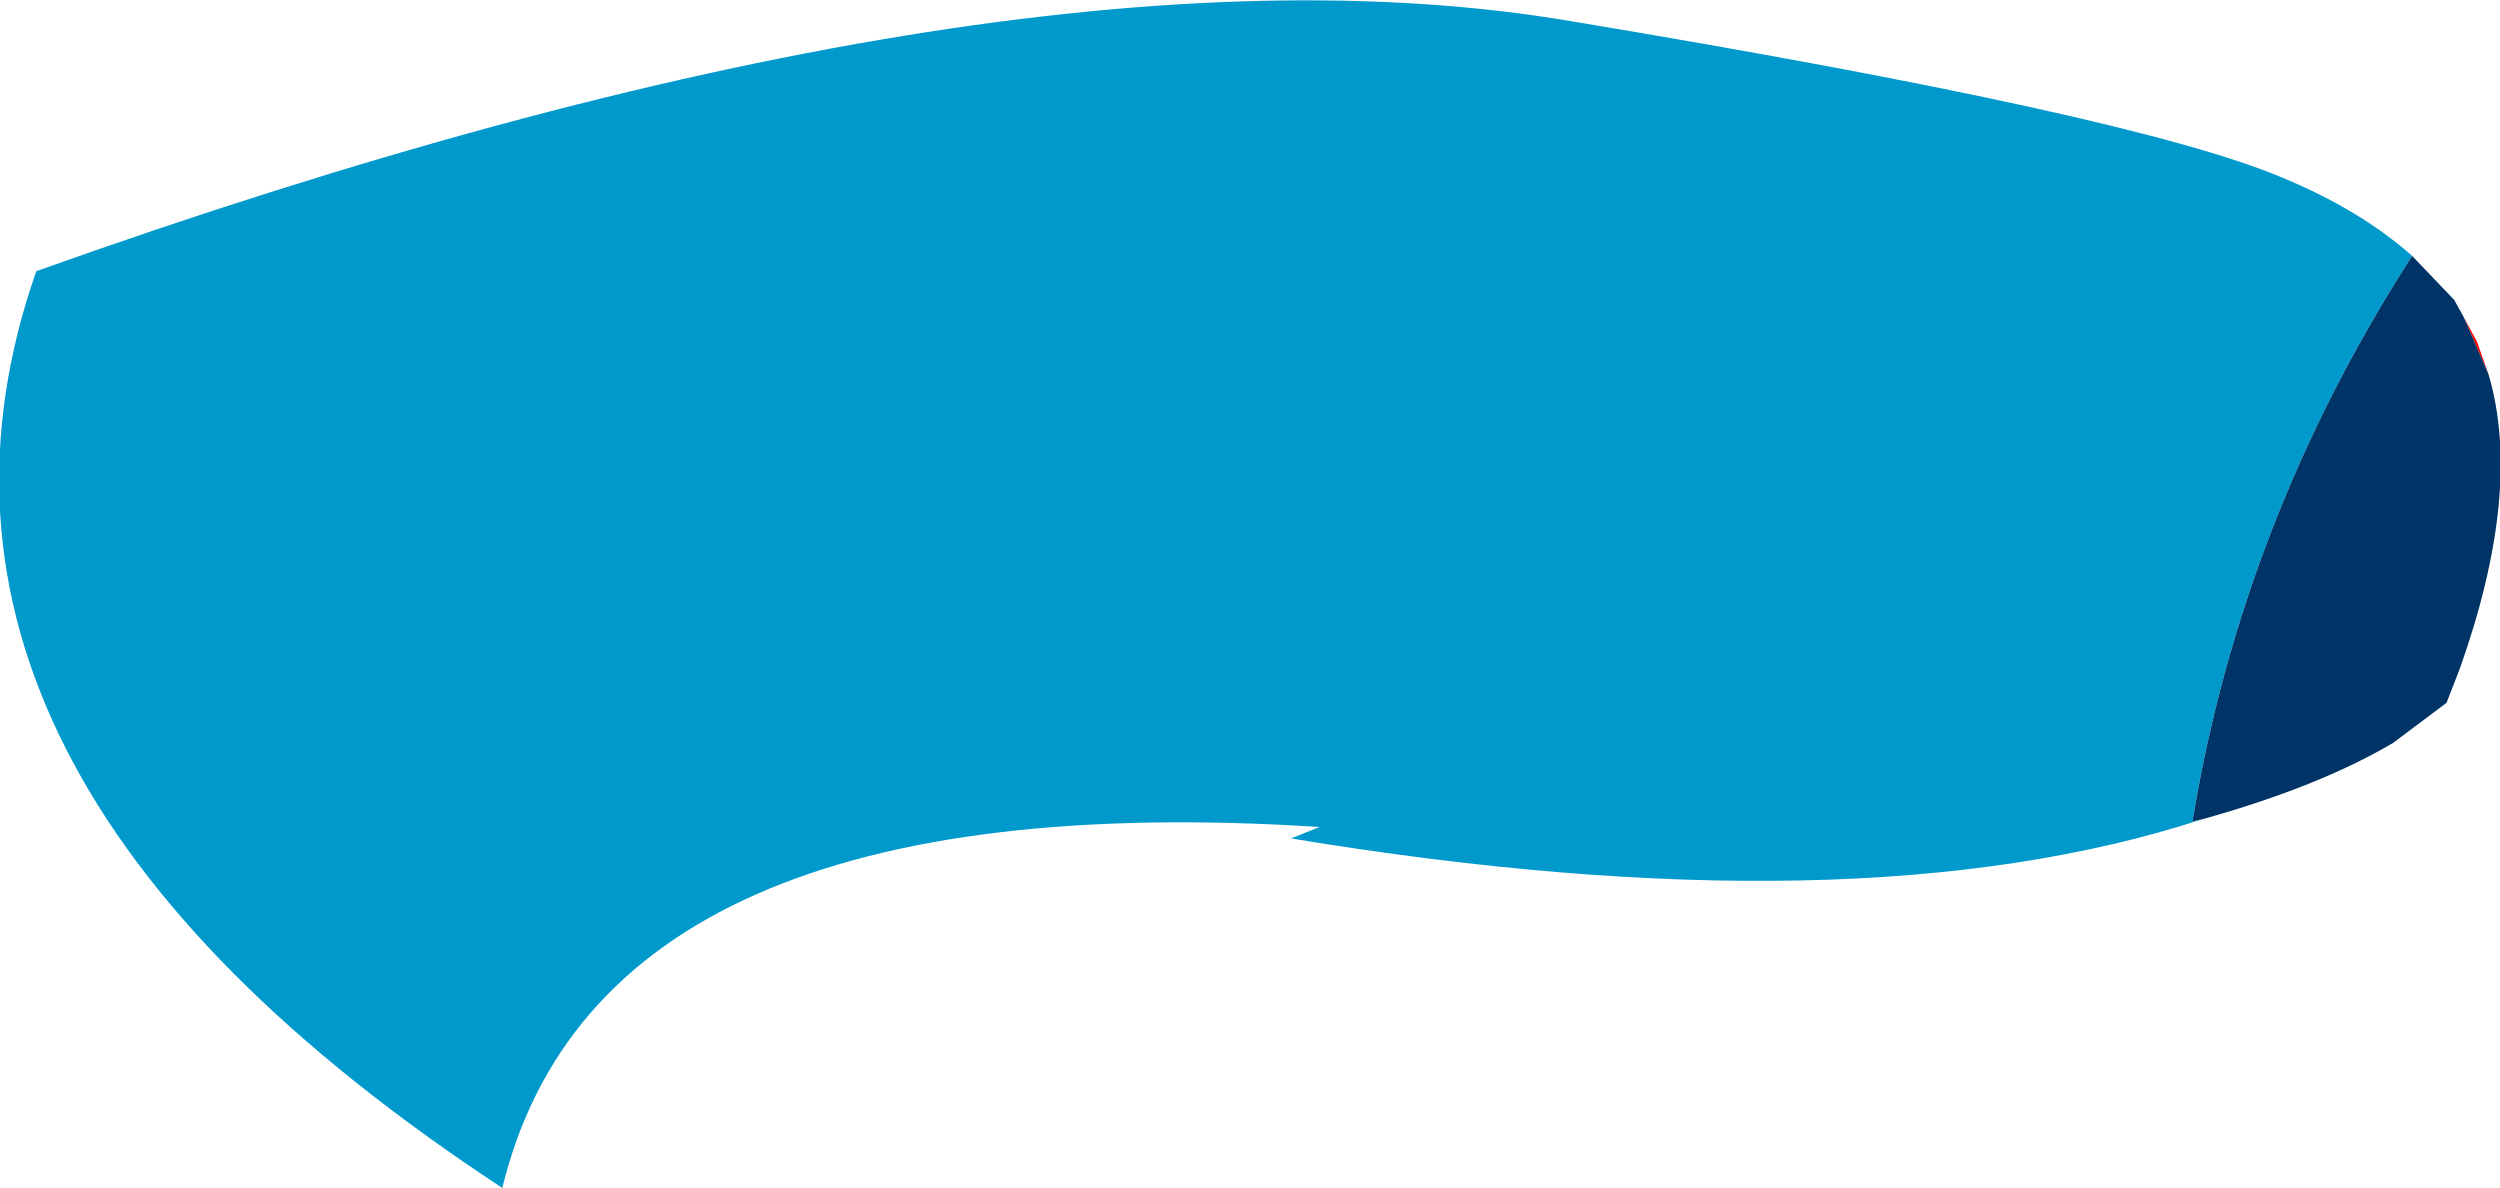
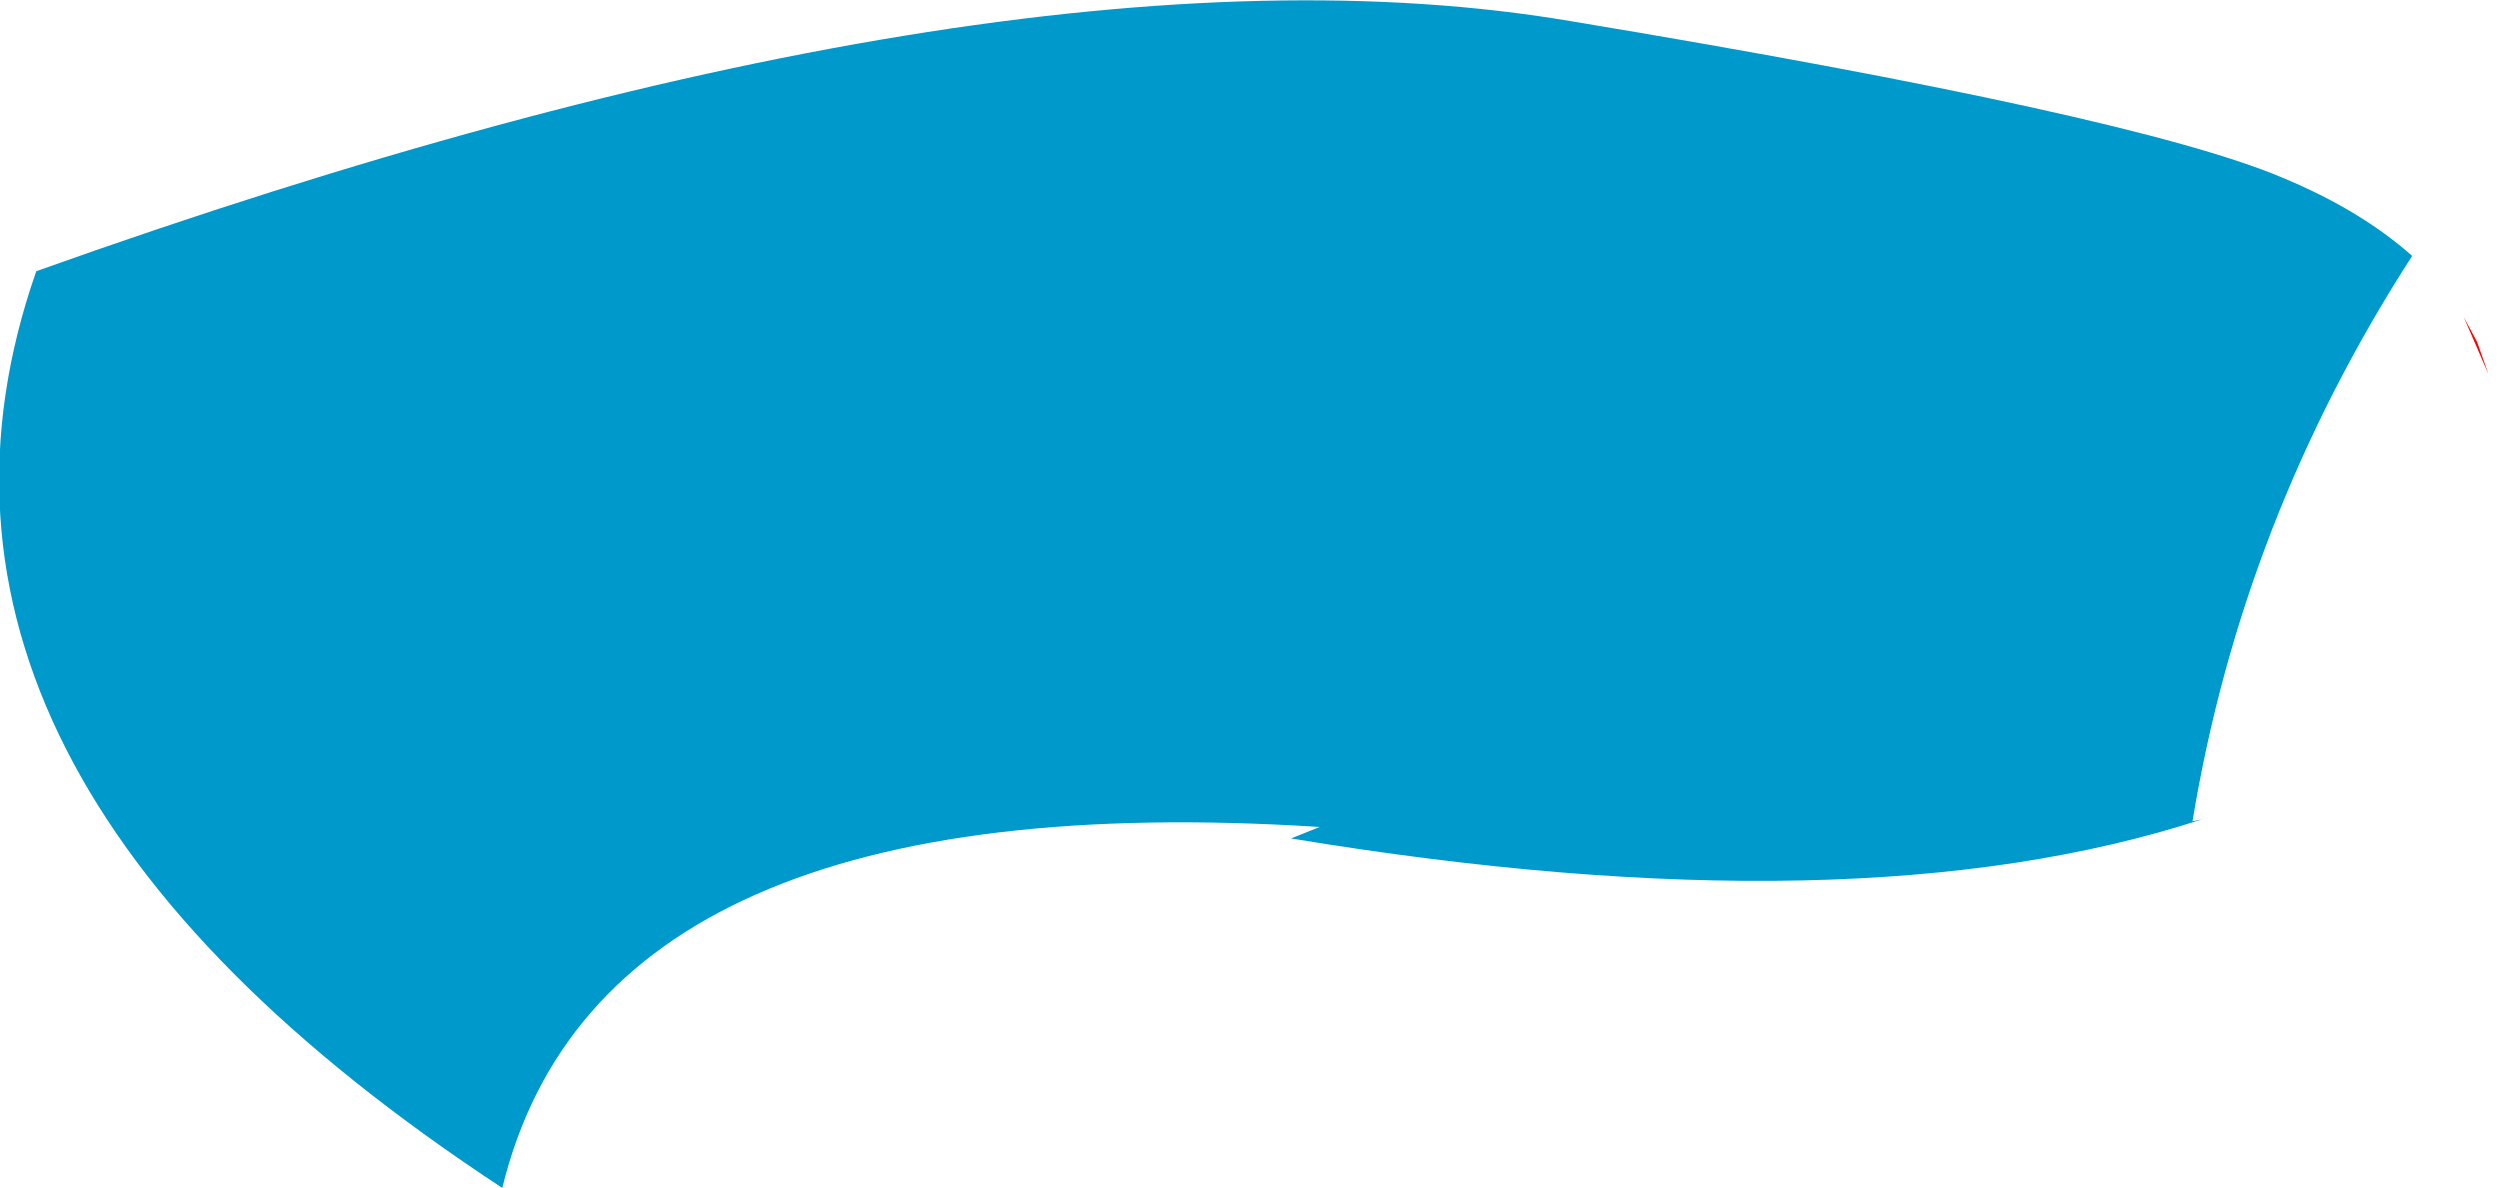
<svg xmlns="http://www.w3.org/2000/svg" height="31.1px" width="65.45px">
  <g transform="matrix(1.0, 0.0, 0.0, 1.0, 33.15, 15.45)">
    <path d="M31.35 -7.15 L31.7 -6.5 32.0 -5.65 31.35 -7.15" fill="#ff0000" fill-rule="evenodd" stroke="none" />
-     <path d="M24.5 6.0 Q15.45 8.95 0.65 6.5 L1.4 6.2 Q-17.4 5.0 -20.0 15.65 -36.75 4.65 -32.2 -8.35 -6.85 -17.4 7.95 -14.9 22.7 -12.45 26.6 -10.8 28.65 -9.95 30.0 -8.75 25.55 -1.85 24.25 6.05 L24.5 6.0" fill="#0099cc" fill-rule="evenodd" stroke="none" />
-     <path d="M30.0 -8.75 L31.1 -7.6 31.35 -7.15 32.0 -5.65 Q32.9 -2.6 31.25 2.05 L30.9 2.95 29.5 4.0 Q27.55 5.15 24.5 6.0 L24.25 6.05 Q25.55 -1.85 30.0 -8.75" fill="#003366" fill-rule="evenodd" stroke="none" />
+     <path d="M24.5 6.0 Q15.45 8.95 0.65 6.5 L1.4 6.2 Q-17.4 5.0 -20.0 15.65 -36.75 4.65 -32.2 -8.35 -6.85 -17.4 7.95 -14.9 22.7 -12.45 26.6 -10.8 28.65 -9.95 30.0 -8.75 25.55 -1.85 24.25 6.05 " fill="#0099cc" fill-rule="evenodd" stroke="none" />
  </g>
</svg>